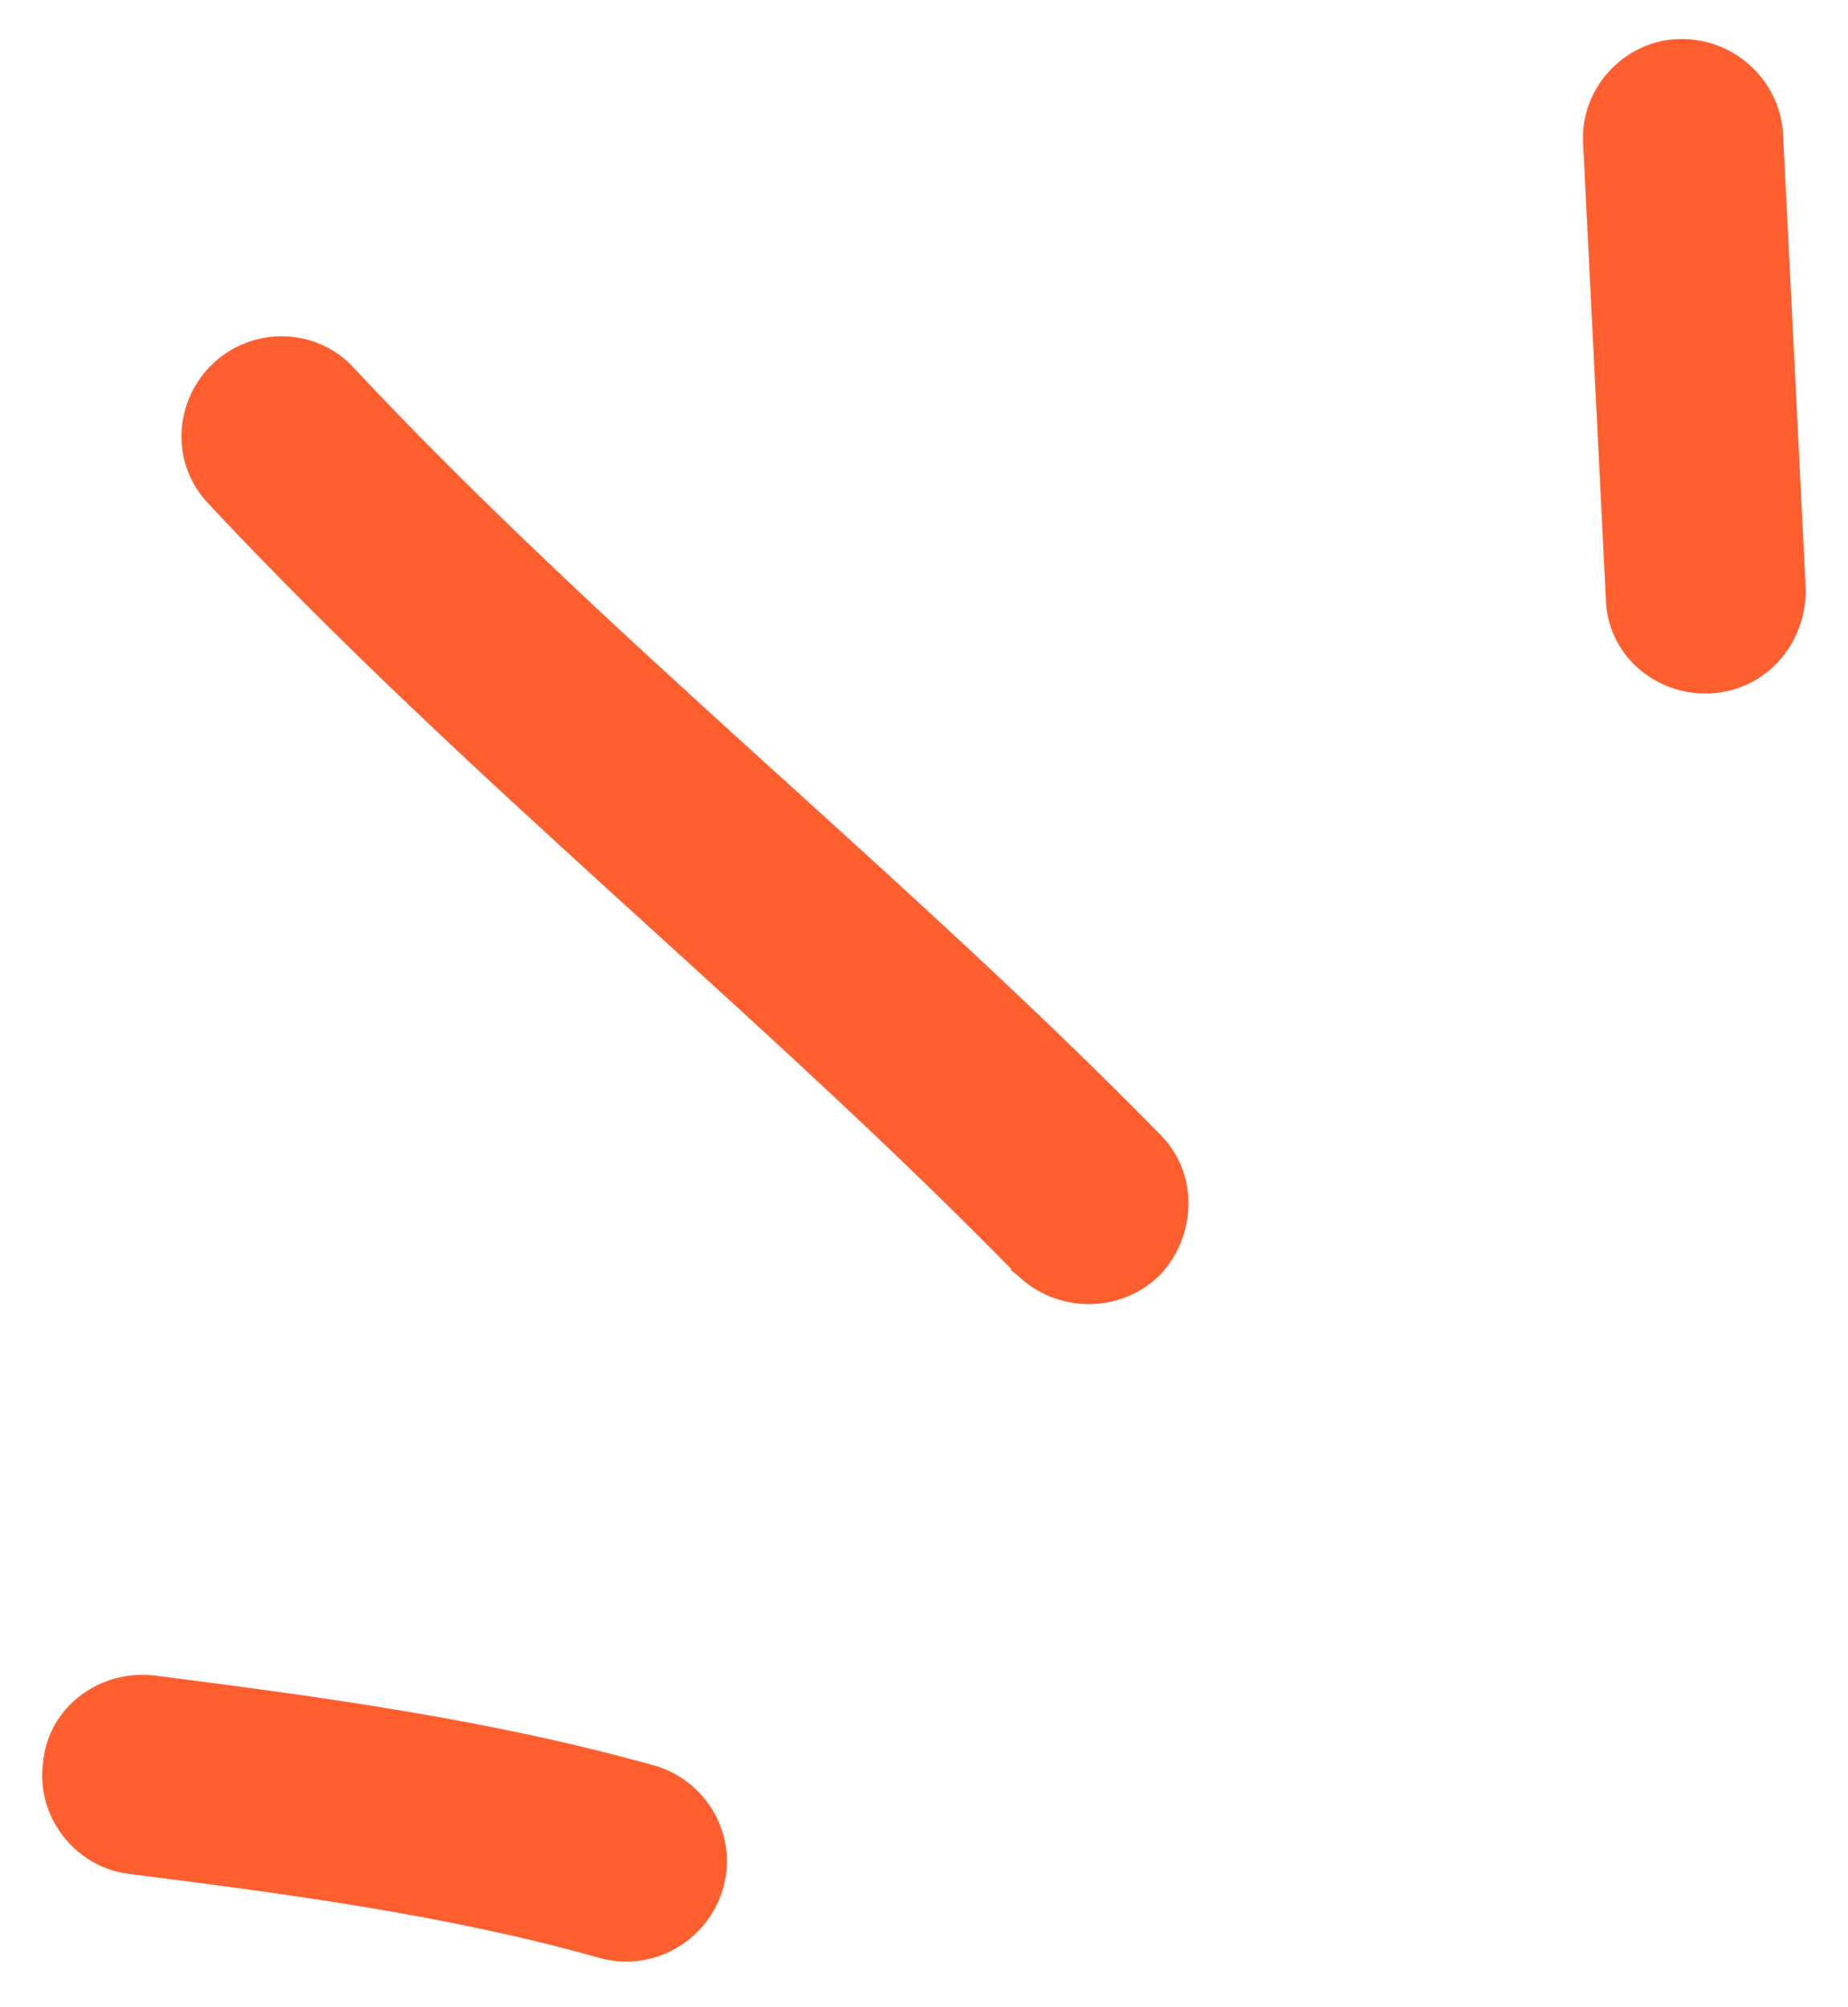
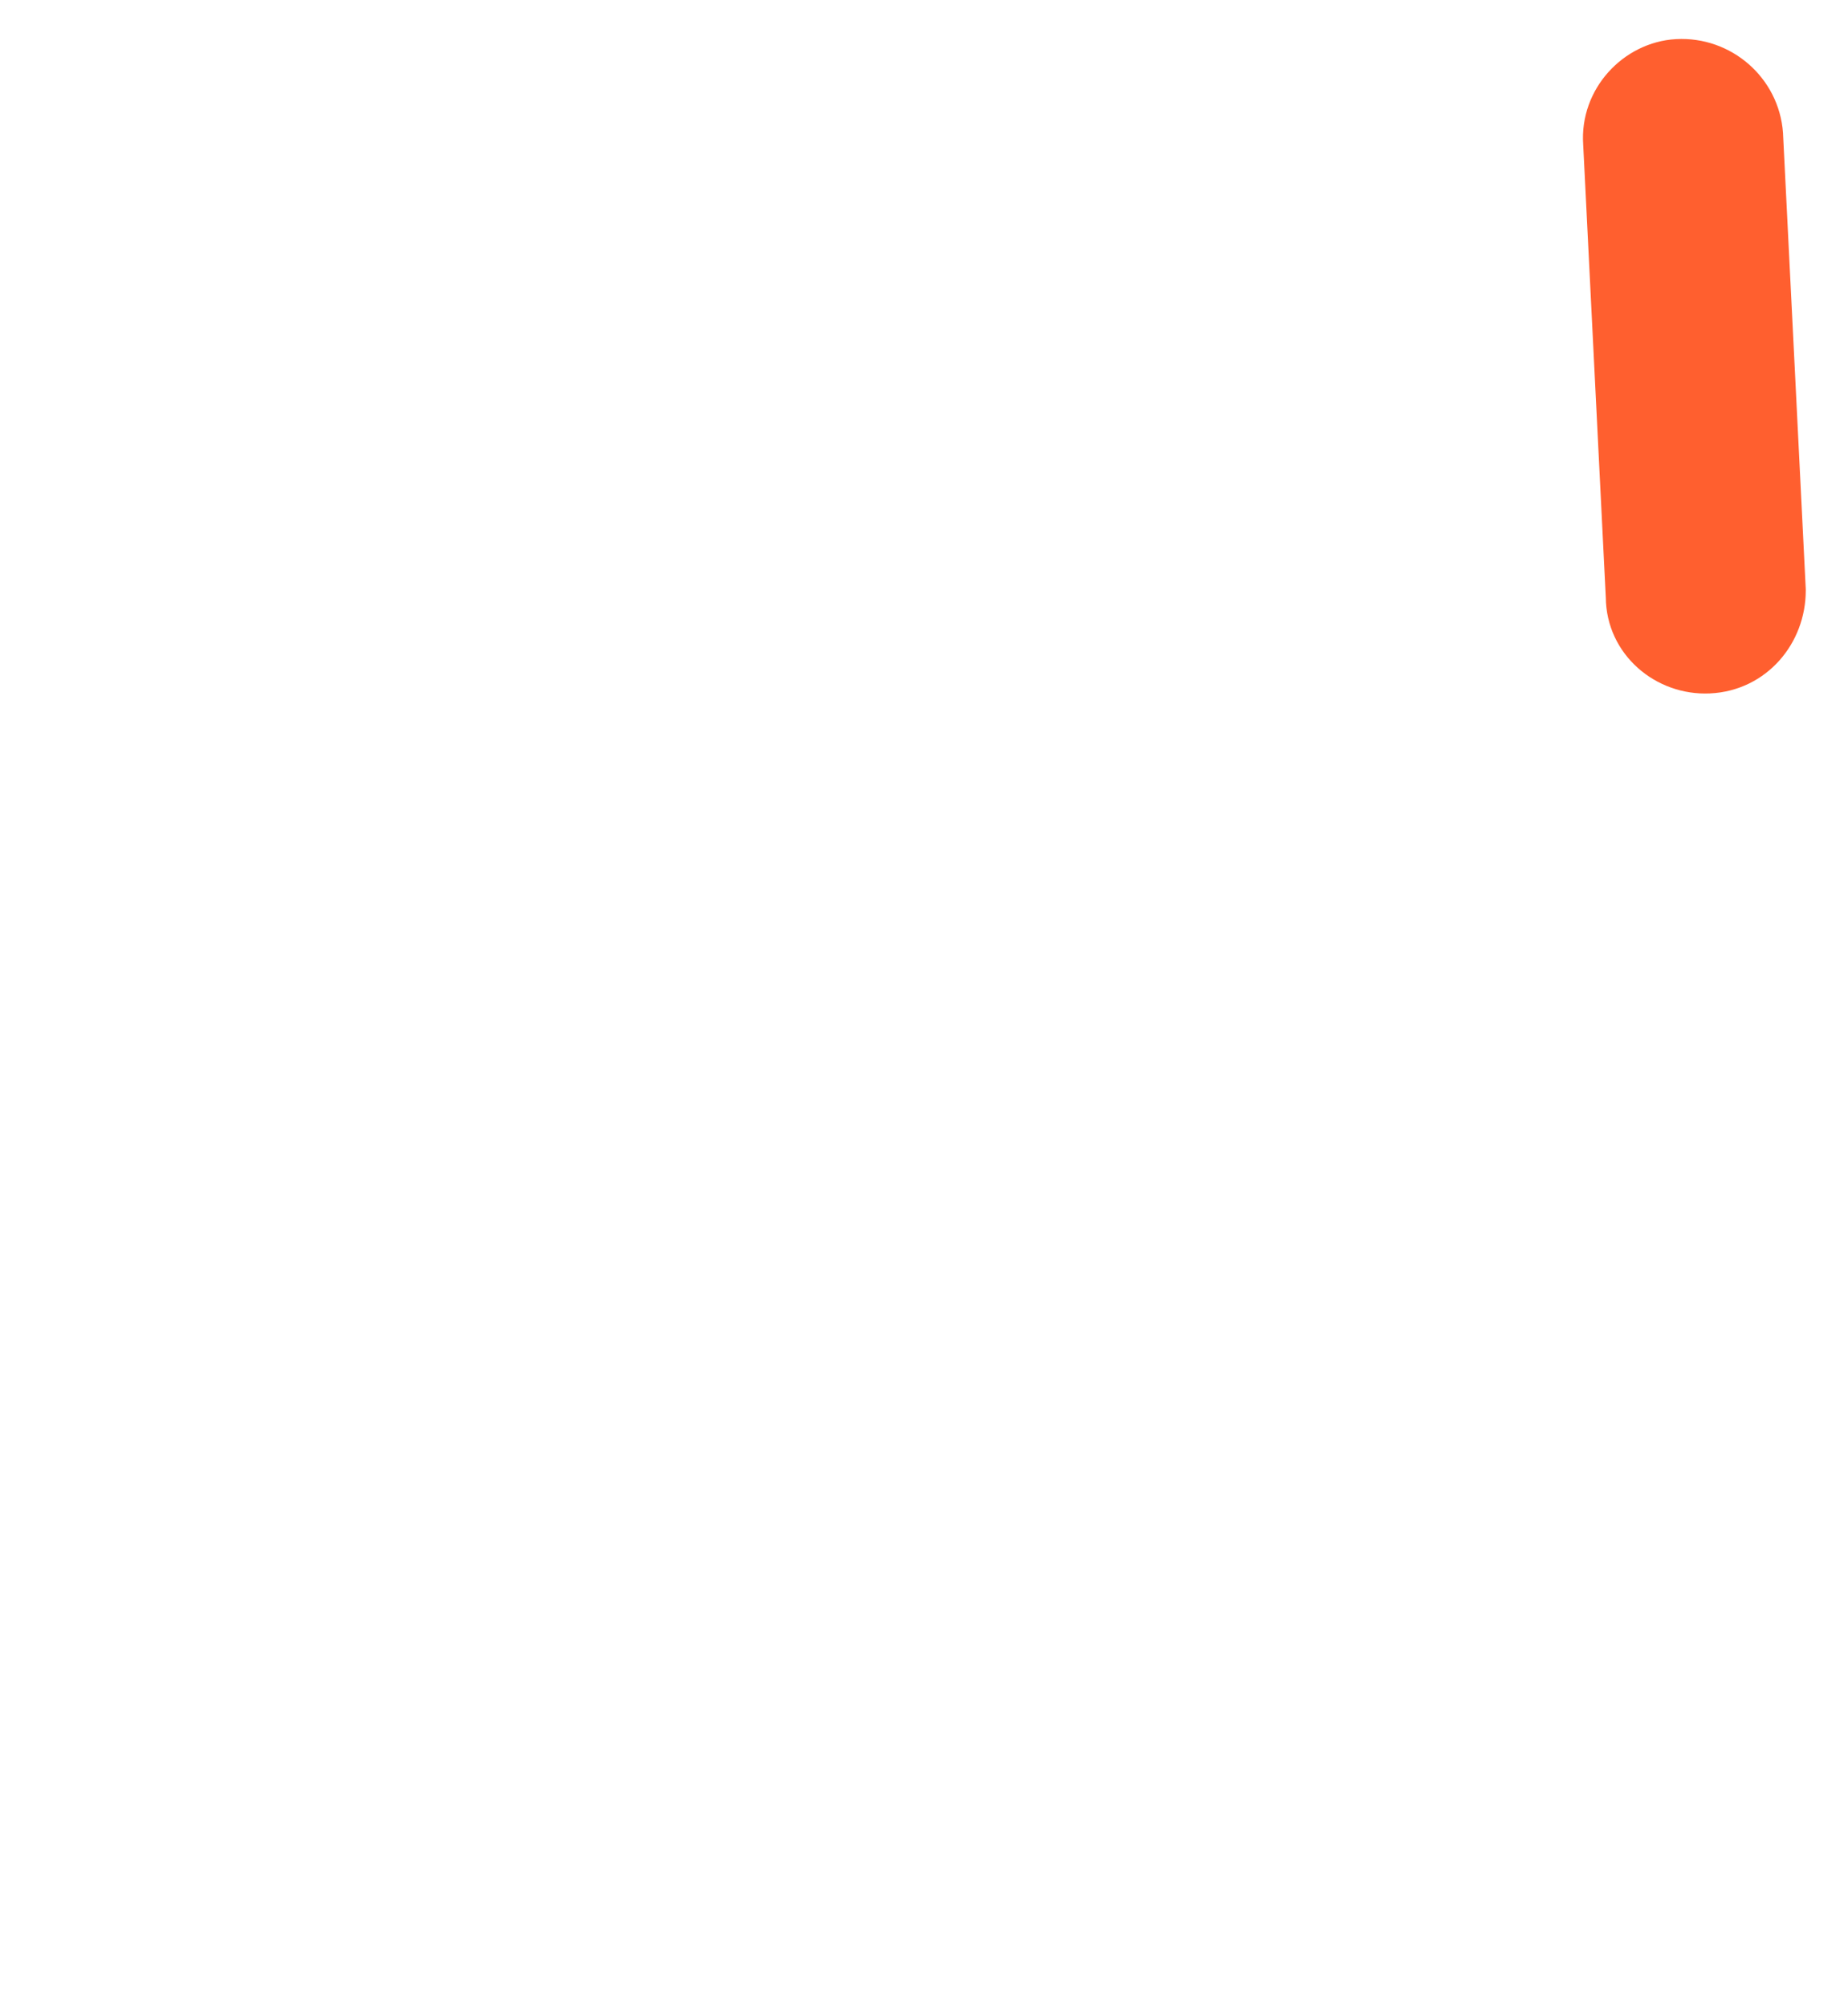
<svg xmlns="http://www.w3.org/2000/svg" width="35" height="38" viewBox="0 0 35 38" fill="none">
-   <path d="M12.304 33.763L12.304 33.763L12.301 33.762C9.218 32.898 5.995 32.464 2.893 32.069L2.893 32.069L2.892 32.069C2.053 31.964 1.235 32.542 1.164 33.41C1.047 34.255 1.664 35.019 2.469 35.127L2.469 35.127L2.471 35.127C5.482 35.508 8.559 35.913 11.442 36.729C12.251 36.961 13.109 36.483 13.354 35.671C13.603 34.844 13.104 33.994 12.304 33.763Z" fill="#FF5F2F" stroke="#FF5F2F" stroke-width="0.7" />
-   <path d="M4.28 7.132L4.28 7.132C3.671 7.704 3.598 8.683 4.22 9.314C6.641 11.903 9.239 14.295 11.84 16.662C12.058 16.86 12.275 17.058 12.493 17.256C14.879 19.425 17.255 21.584 19.5 23.878L19.5 23.879L19.505 23.883C20.116 24.483 21.096 24.495 21.712 23.9L21.718 23.893L21.725 23.887C22.264 23.308 22.345 22.337 21.716 21.716C19.457 19.414 17.067 17.248 14.685 15.089C14.466 14.891 14.248 14.693 14.029 14.495C11.428 12.135 8.848 9.767 6.449 7.208C5.884 6.579 4.895 6.554 4.28 7.132Z" fill="#FF5F2F" stroke="#FF5F2F" stroke-width="0.7" />
  <path d="M32.371 12.778L32.372 12.778C33.245 12.736 33.85 12.004 33.85 11.18V11.171L33.85 11.162C33.781 9.79 33.713 8.417 33.645 7.045C33.57 5.545 33.495 4.046 33.42 2.547L33.42 2.547L33.42 2.539C33.358 1.689 32.619 1.044 31.763 1.09L31.763 1.09L31.762 1.09C30.953 1.136 30.274 1.86 30.334 2.715C30.409 4.211 30.484 5.707 30.558 7.203C30.627 8.571 30.695 9.938 30.763 11.306C30.768 12.175 31.525 12.818 32.371 12.778Z" fill="#FF5F2F" stroke="#FF5F2F" stroke-width="0.7" />
</svg>